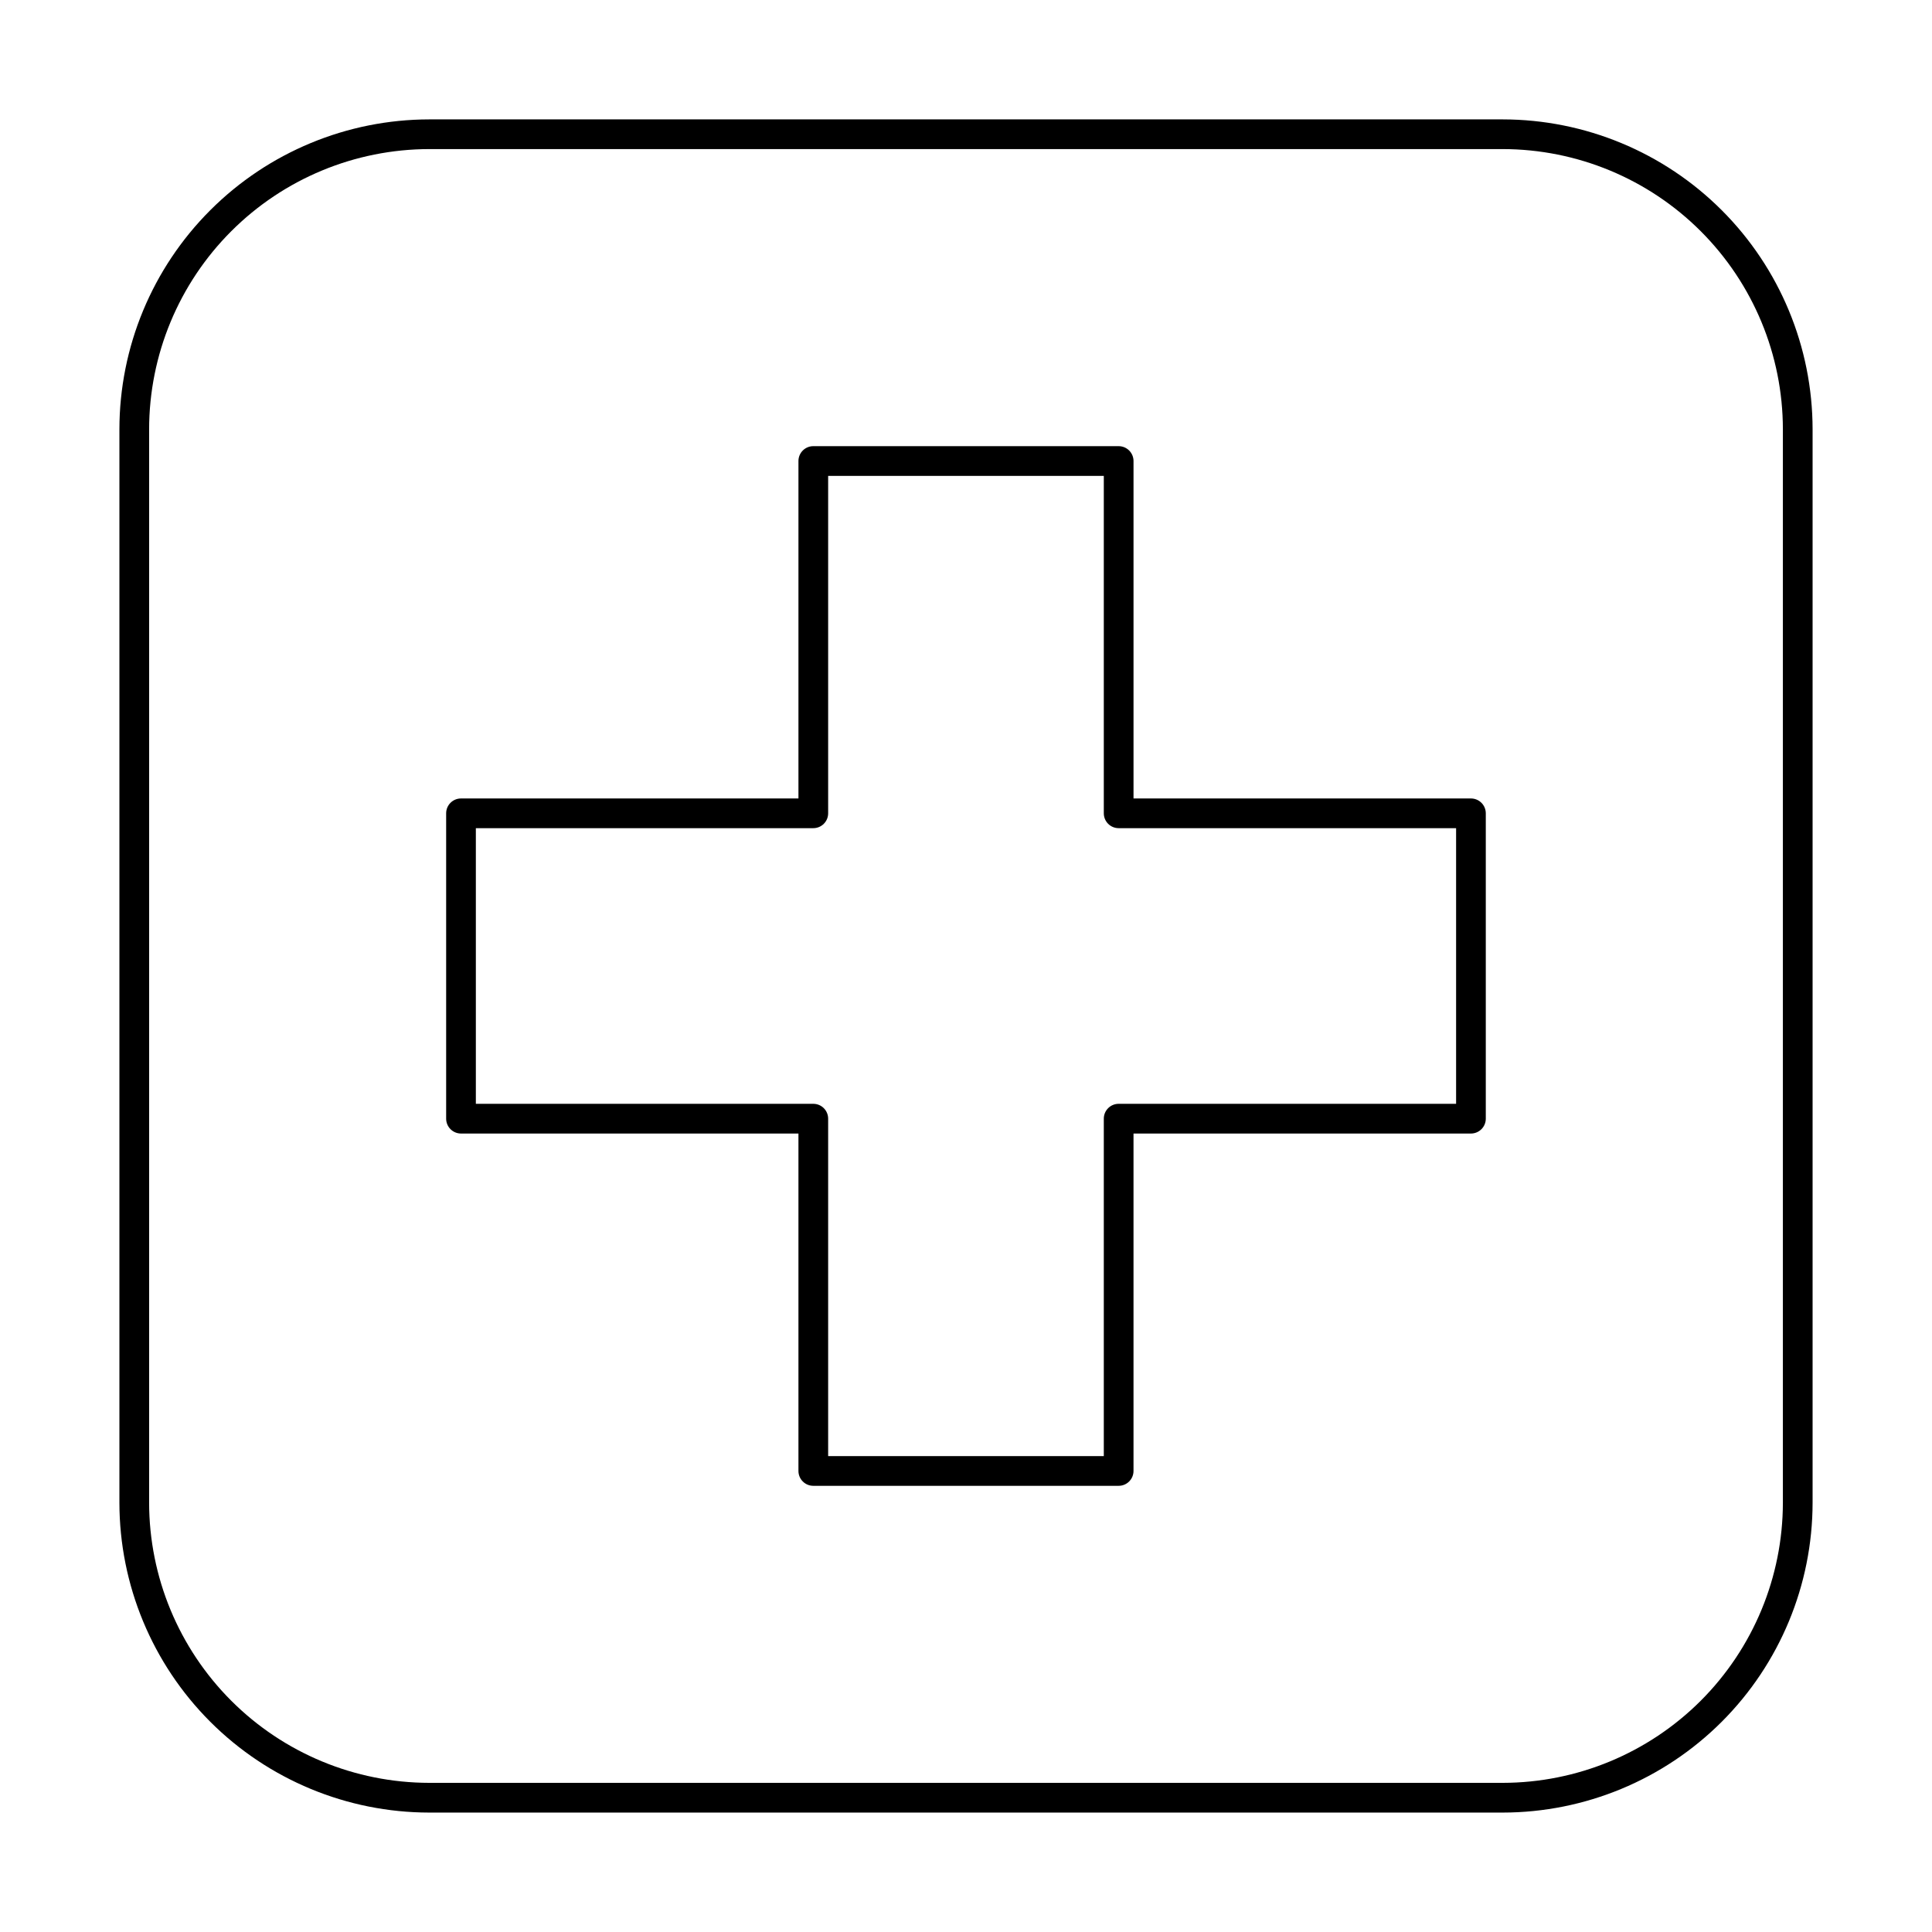
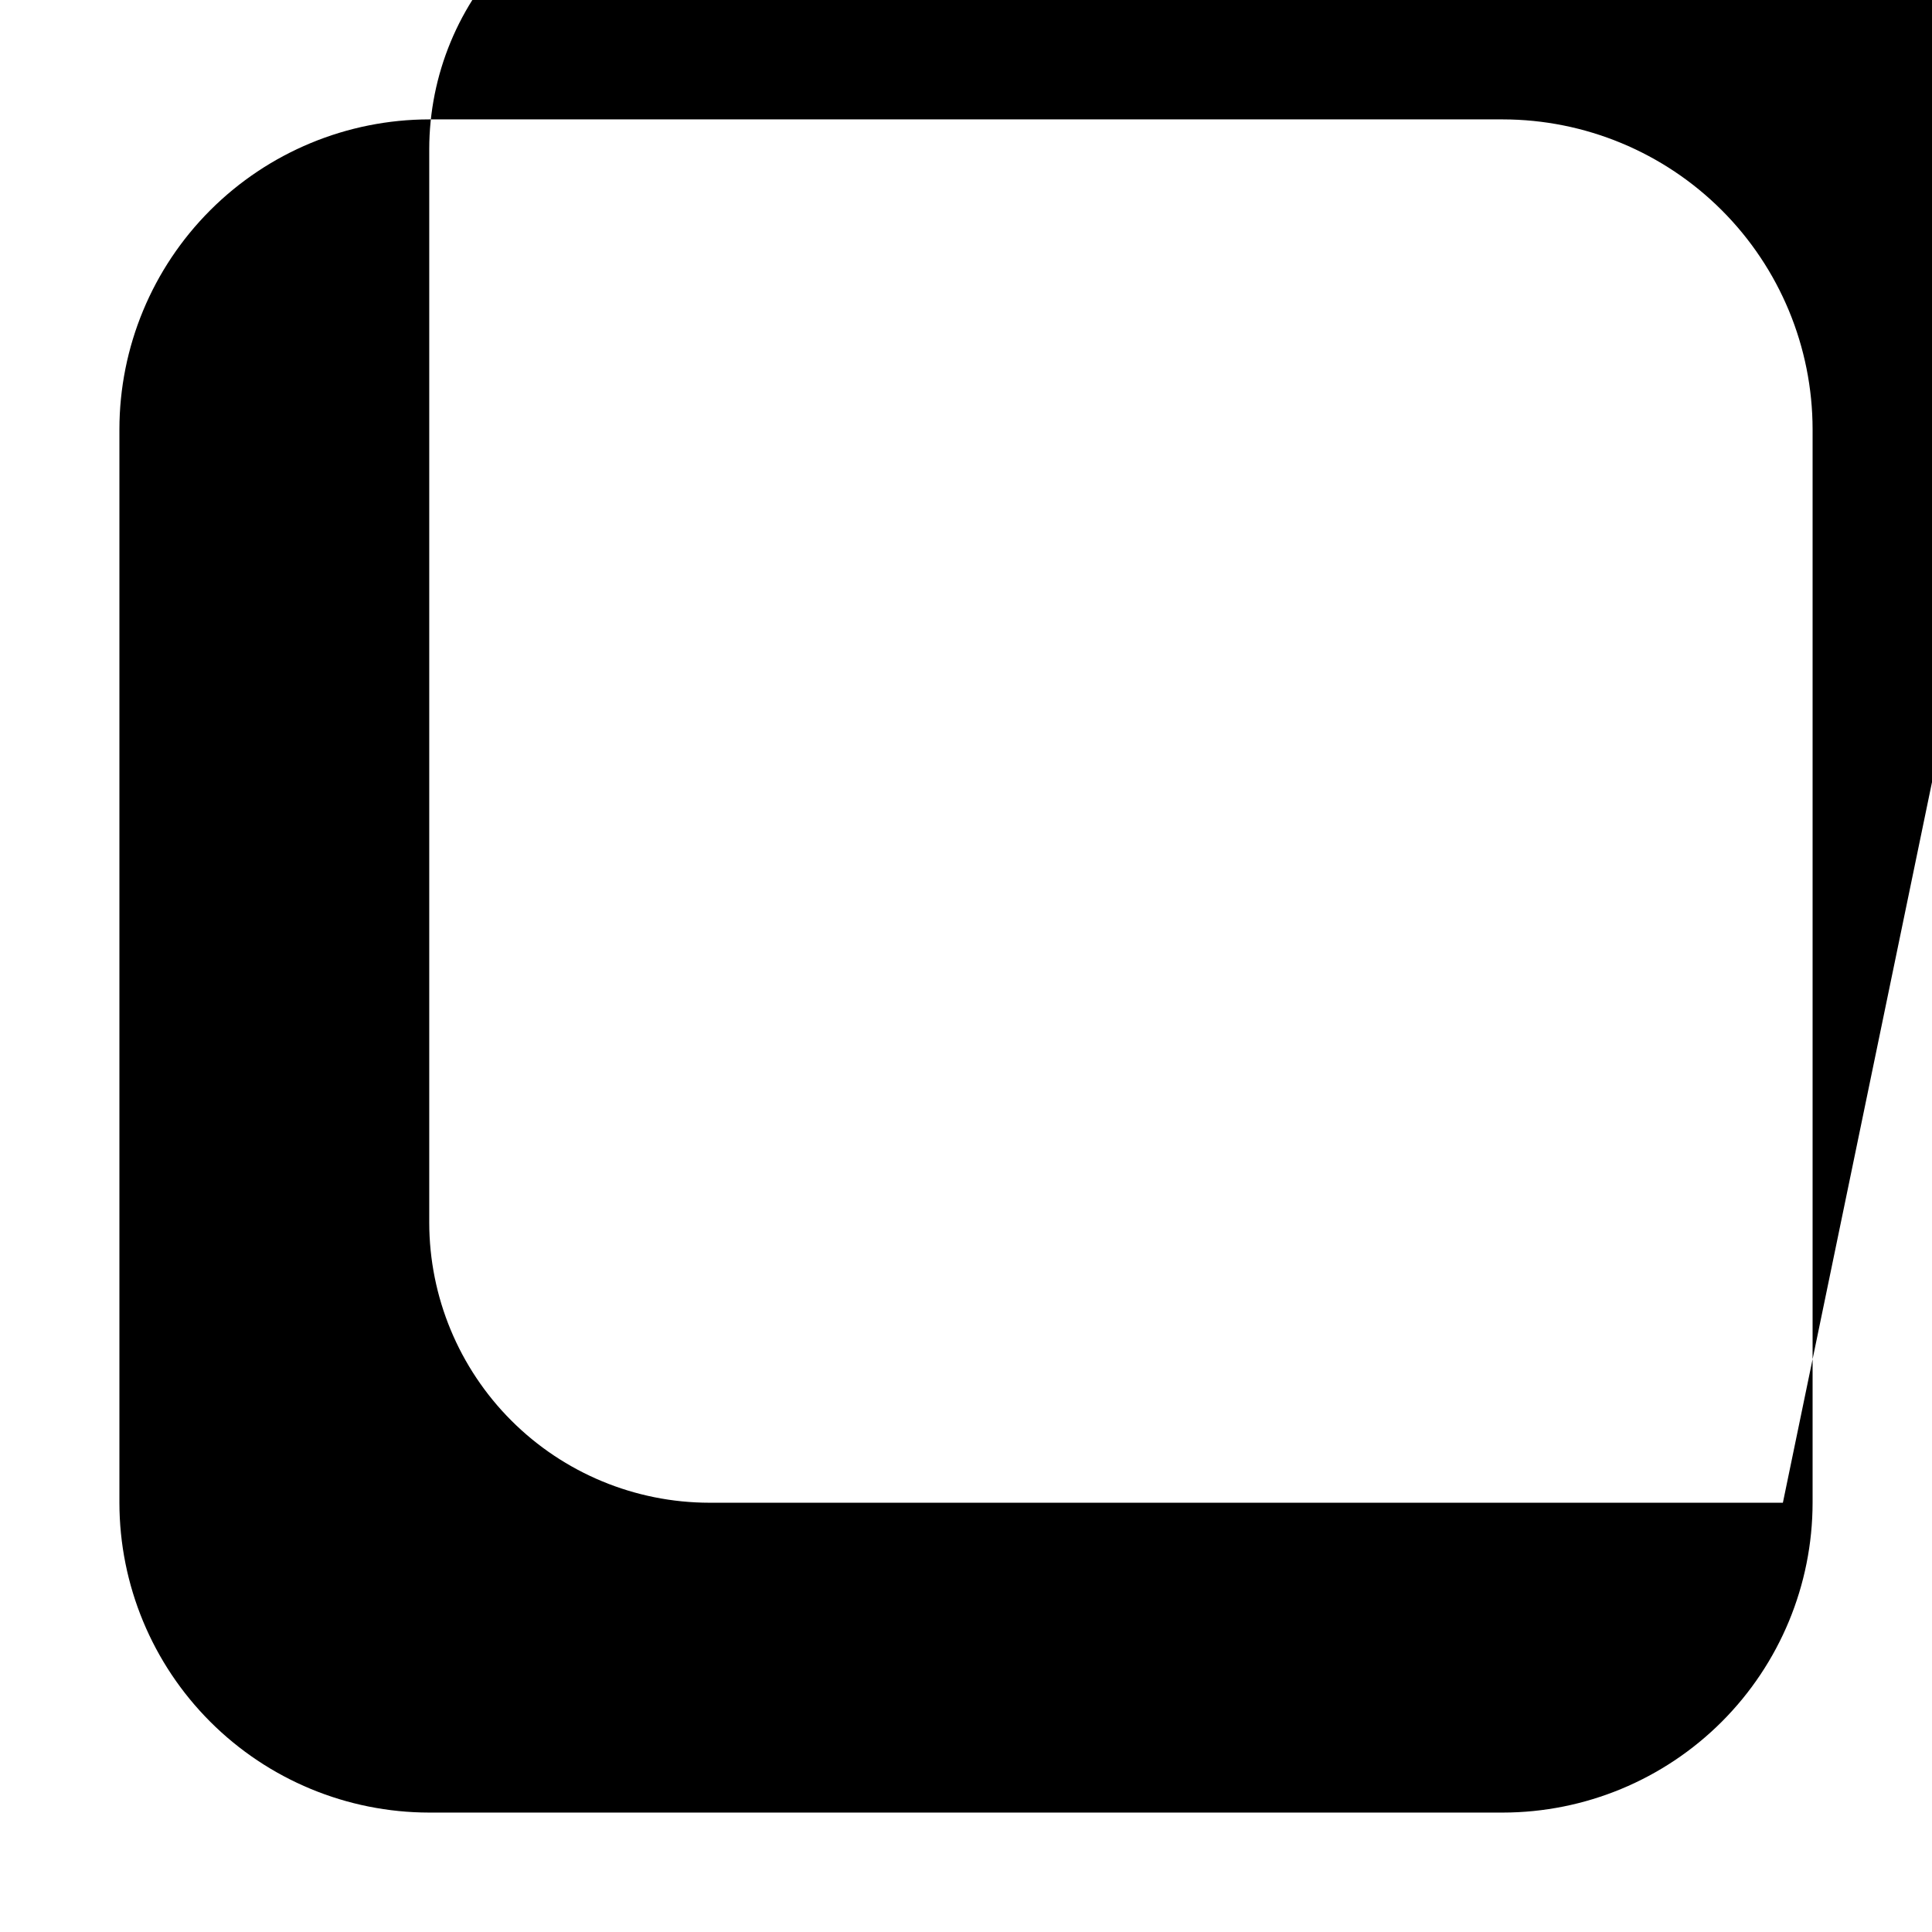
<svg xmlns="http://www.w3.org/2000/svg" fill="#000000" width="800px" height="800px" version="1.1" viewBox="144 144 512 512">
  <g>
-     <path d="m542.25 175.64h-284.5c-21.77 0.023-42.641 8.68-58.031 24.074-15.395 15.391-24.051 36.262-24.074 58.031v284.5c0.023 21.77 8.68 42.641 24.074 58.035 15.391 15.391 36.262 24.051 58.031 24.07h284.5c21.77-0.02 42.641-8.68 58.035-24.07 15.391-15.395 24.051-36.266 24.07-58.035v-284.5c-0.02-21.77-8.68-42.641-24.07-58.031-15.395-15.395-36.266-24.051-58.035-24.074zm74.234 366.6c-0.023 19.68-7.852 38.551-21.766 52.469-13.918 13.914-32.789 21.742-52.469 21.766h-284.5c-19.68-0.023-38.551-7.852-52.465-21.766-13.918-13.918-21.746-32.789-21.766-52.469v-284.5c0.02-19.68 7.848-38.551 21.766-52.465 13.914-13.918 32.785-21.746 52.465-21.766h284.5c19.68 0.02 38.551 7.848 52.469 21.766 13.914 13.914 21.742 32.785 21.766 52.465z" />
-     <path d="m533.82 355.6h-89.426v-89.426c0-1.047-0.418-2.047-1.156-2.785-0.738-0.738-1.738-1.152-2.781-1.152h-80.926c-2.172 0-3.934 1.762-3.934 3.938v89.426h-89.426c-2.176 0-3.938 1.762-3.938 3.934v80.926c0 1.043 0.414 2.043 1.152 2.781 0.738 0.738 1.738 1.156 2.785 1.156h89.426v89.426c0 1.043 0.414 2.043 1.152 2.781 0.738 0.738 1.738 1.152 2.781 1.152h80.926c1.043 0 2.043-0.414 2.781-1.152 0.738-0.738 1.156-1.738 1.156-2.781v-89.426h89.426c1.043 0 2.043-0.418 2.781-1.156 0.738-0.738 1.152-1.738 1.152-2.781v-80.926c0-1.043-0.414-2.043-1.152-2.781-0.738-0.738-1.738-1.152-2.781-1.152zm-3.938 80.926-89.426-0.004c-2.176 0-3.938 1.762-3.938 3.938v89.426h-73.051v-89.426c0-1.043-0.414-2.047-1.152-2.785-0.738-0.738-1.738-1.152-2.785-1.152h-89.426v-73.051h89.426c1.047 0 2.047-0.414 2.785-1.152 0.738-0.738 1.152-1.738 1.152-2.785v-89.426h73.051v89.426c0 1.047 0.414 2.047 1.152 2.785 0.738 0.738 1.742 1.152 2.785 1.152h89.426z" />
+     <path d="m542.25 175.64h-284.5c-21.77 0.023-42.641 8.68-58.031 24.074-15.395 15.391-24.051 36.262-24.074 58.031v284.5c0.023 21.77 8.68 42.641 24.074 58.035 15.391 15.391 36.262 24.051 58.031 24.07h284.5c21.77-0.02 42.641-8.68 58.035-24.07 15.391-15.395 24.051-36.266 24.07-58.035v-284.5c-0.02-21.77-8.68-42.641-24.07-58.031-15.395-15.395-36.266-24.051-58.035-24.074zm74.234 366.6h-284.5c-19.68-0.023-38.551-7.852-52.465-21.766-13.918-13.918-21.746-32.789-21.766-52.469v-284.5c0.02-19.68 7.848-38.551 21.766-52.465 13.914-13.918 32.785-21.746 52.465-21.766h284.5c19.68 0.02 38.551 7.848 52.469 21.766 13.914 13.914 21.742 32.785 21.766 52.465z" />
  </g>
</svg>